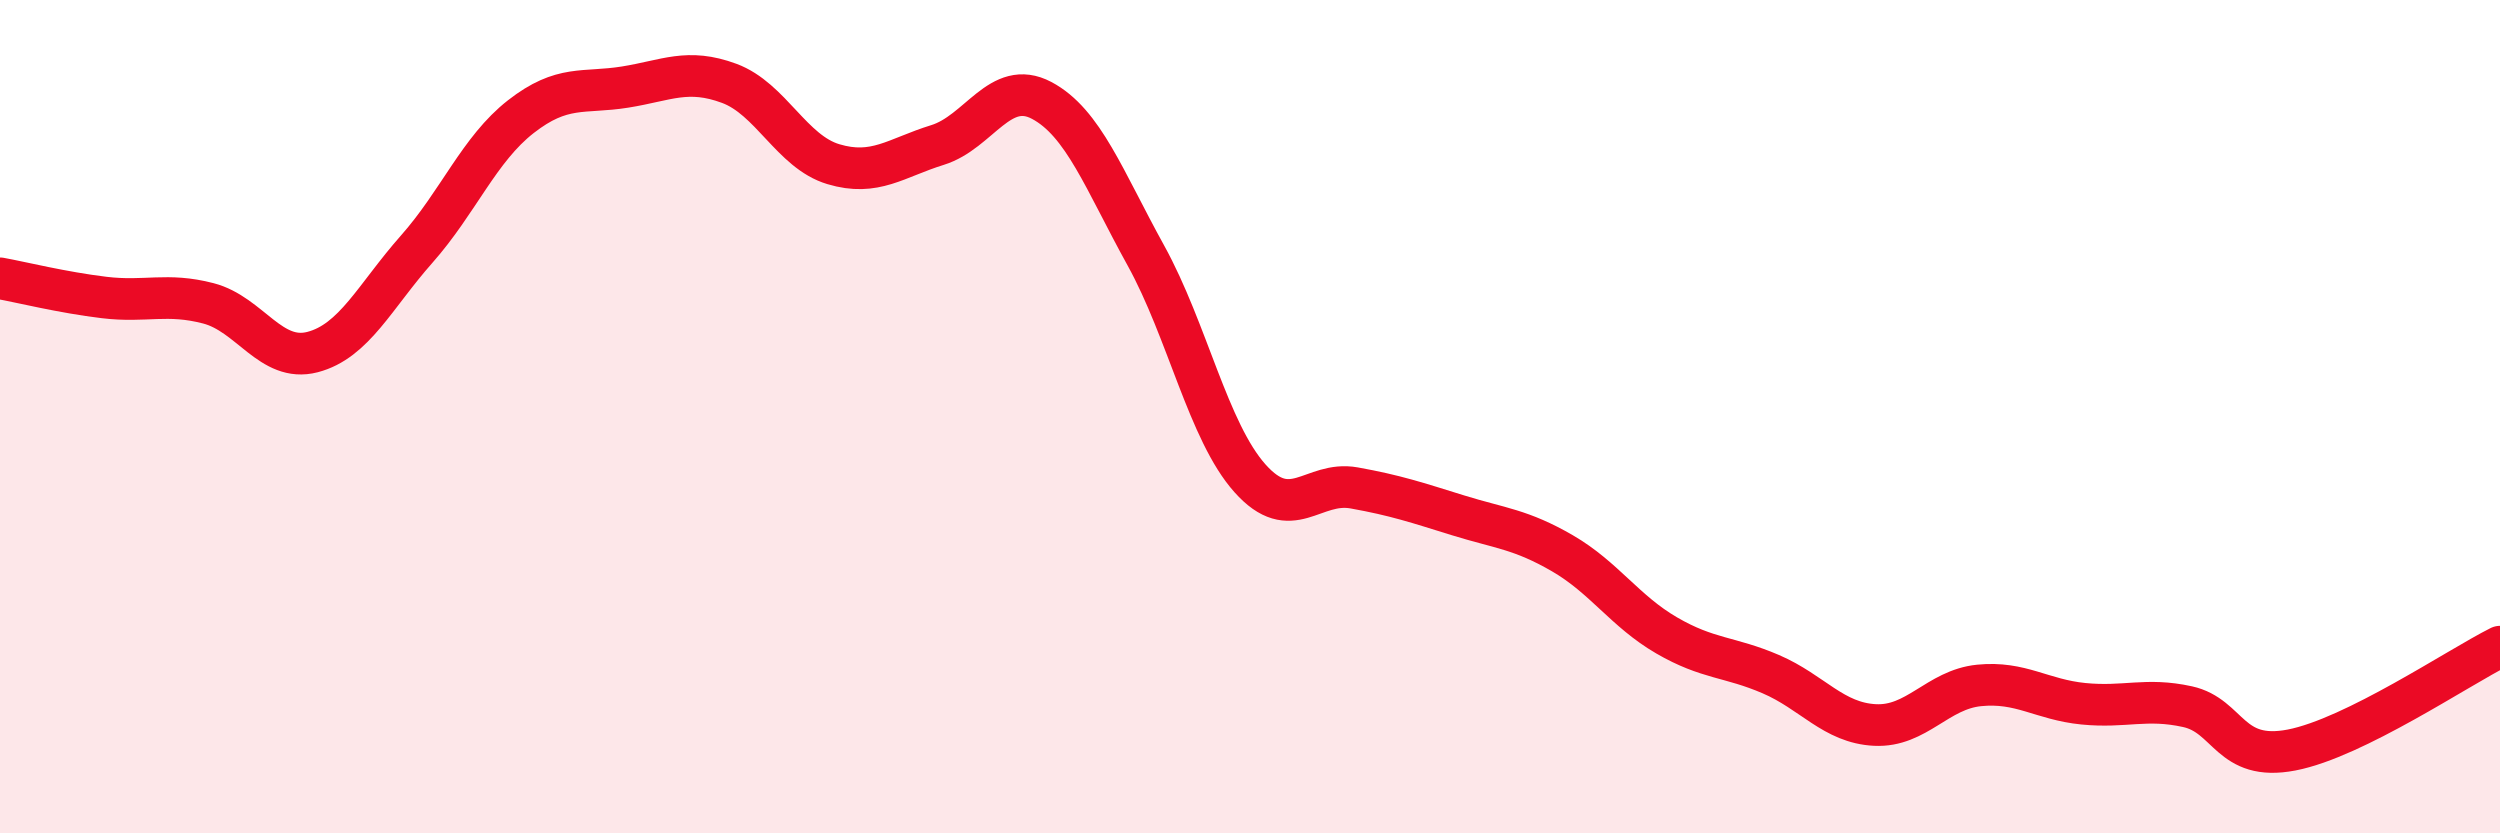
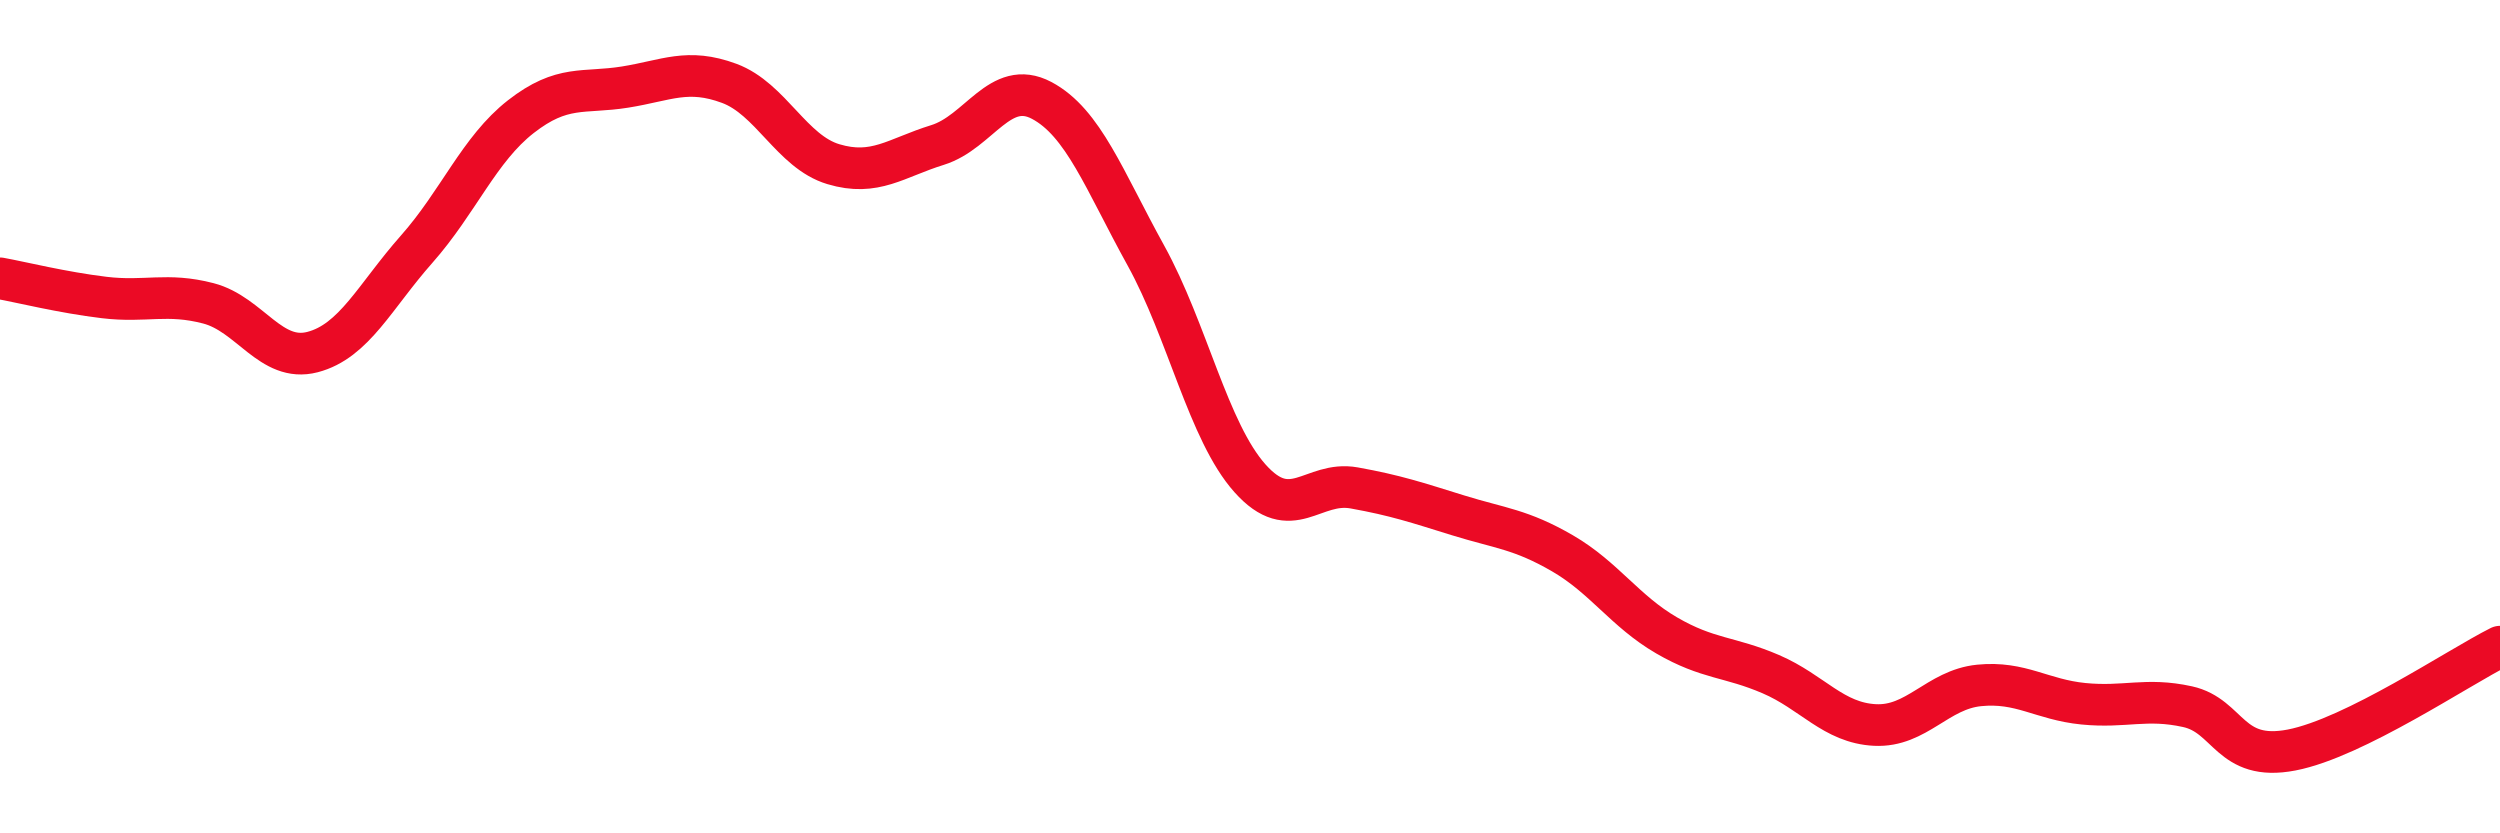
<svg xmlns="http://www.w3.org/2000/svg" width="60" height="20" viewBox="0 0 60 20">
-   <path d="M 0,6.68 C 0.5,6.77 1.5,7.02 2.5,7.14 C 3.5,7.26 4,7.02 5,7.28 C 6,7.54 6.5,8.71 7.5,8.45 C 8.5,8.19 9,7.11 10,5.98 C 11,4.85 11.5,3.58 12.5,2.8 C 13.5,2.02 14,2.25 15,2.09 C 16,1.93 16.5,1.63 17.5,2 C 18.5,2.37 19,3.64 20,3.94 C 21,4.24 21.5,3.79 22.5,3.48 C 23.5,3.17 24,1.88 25,2.41 C 26,2.94 26.5,4.32 27.5,6.13 C 28.5,7.94 29,10.36 30,11.48 C 31,12.6 31.5,11.53 32.5,11.71 C 33.5,11.89 34,12.06 35,12.37 C 36,12.68 36.5,12.7 37.5,13.28 C 38.5,13.86 39,14.67 40,15.25 C 41,15.83 41.5,15.75 42.5,16.18 C 43.5,16.61 44,17.35 45,17.4 C 46,17.45 46.5,16.55 47.5,16.45 C 48.5,16.35 49,16.79 50,16.89 C 51,16.99 51.5,16.74 52.5,16.96 C 53.5,17.18 53.5,18.29 55,18 C 56.5,17.71 59,16.02 60,15.52L60 20L0 20Z" fill="#EB0A25" opacity="0.1" stroke-linecap="round" stroke-linejoin="round" />
  <path d="M 0,6.68 C 0.5,6.77 1.5,7.02 2.5,7.14 C 3.5,7.26 4,7.02 5,7.28 C 6,7.54 6.5,8.71 7.5,8.45 C 8.5,8.19 9,7.11 10,5.98 C 11,4.85 11.5,3.58 12.5,2.8 C 13.5,2.02 14,2.25 15,2.09 C 16,1.93 16.5,1.63 17.5,2 C 18.5,2.37 19,3.64 20,3.94 C 21,4.24 21.5,3.79 22.5,3.48 C 23.5,3.17 24,1.88 25,2.41 C 26,2.94 26.5,4.32 27.5,6.13 C 28.5,7.94 29,10.36 30,11.48 C 31,12.6 31.5,11.53 32.5,11.71 C 33.5,11.89 34,12.06 35,12.37 C 36,12.68 36.5,12.7 37.5,13.28 C 38.5,13.86 39,14.67 40,15.25 C 41,15.83 41.5,15.75 42.5,16.18 C 43.5,16.61 44,17.35 45,17.4 C 46,17.45 46.5,16.55 47.5,16.45 C 48.5,16.35 49,16.79 50,16.89 C 51,16.99 51.5,16.74 52.5,16.96 C 53.5,17.18 53.5,18.29 55,18 C 56.5,17.71 59,16.02 60,15.52" stroke="#EB0A25" stroke-width="1" fill="none" stroke-linecap="round" stroke-linejoin="round" />
</svg>